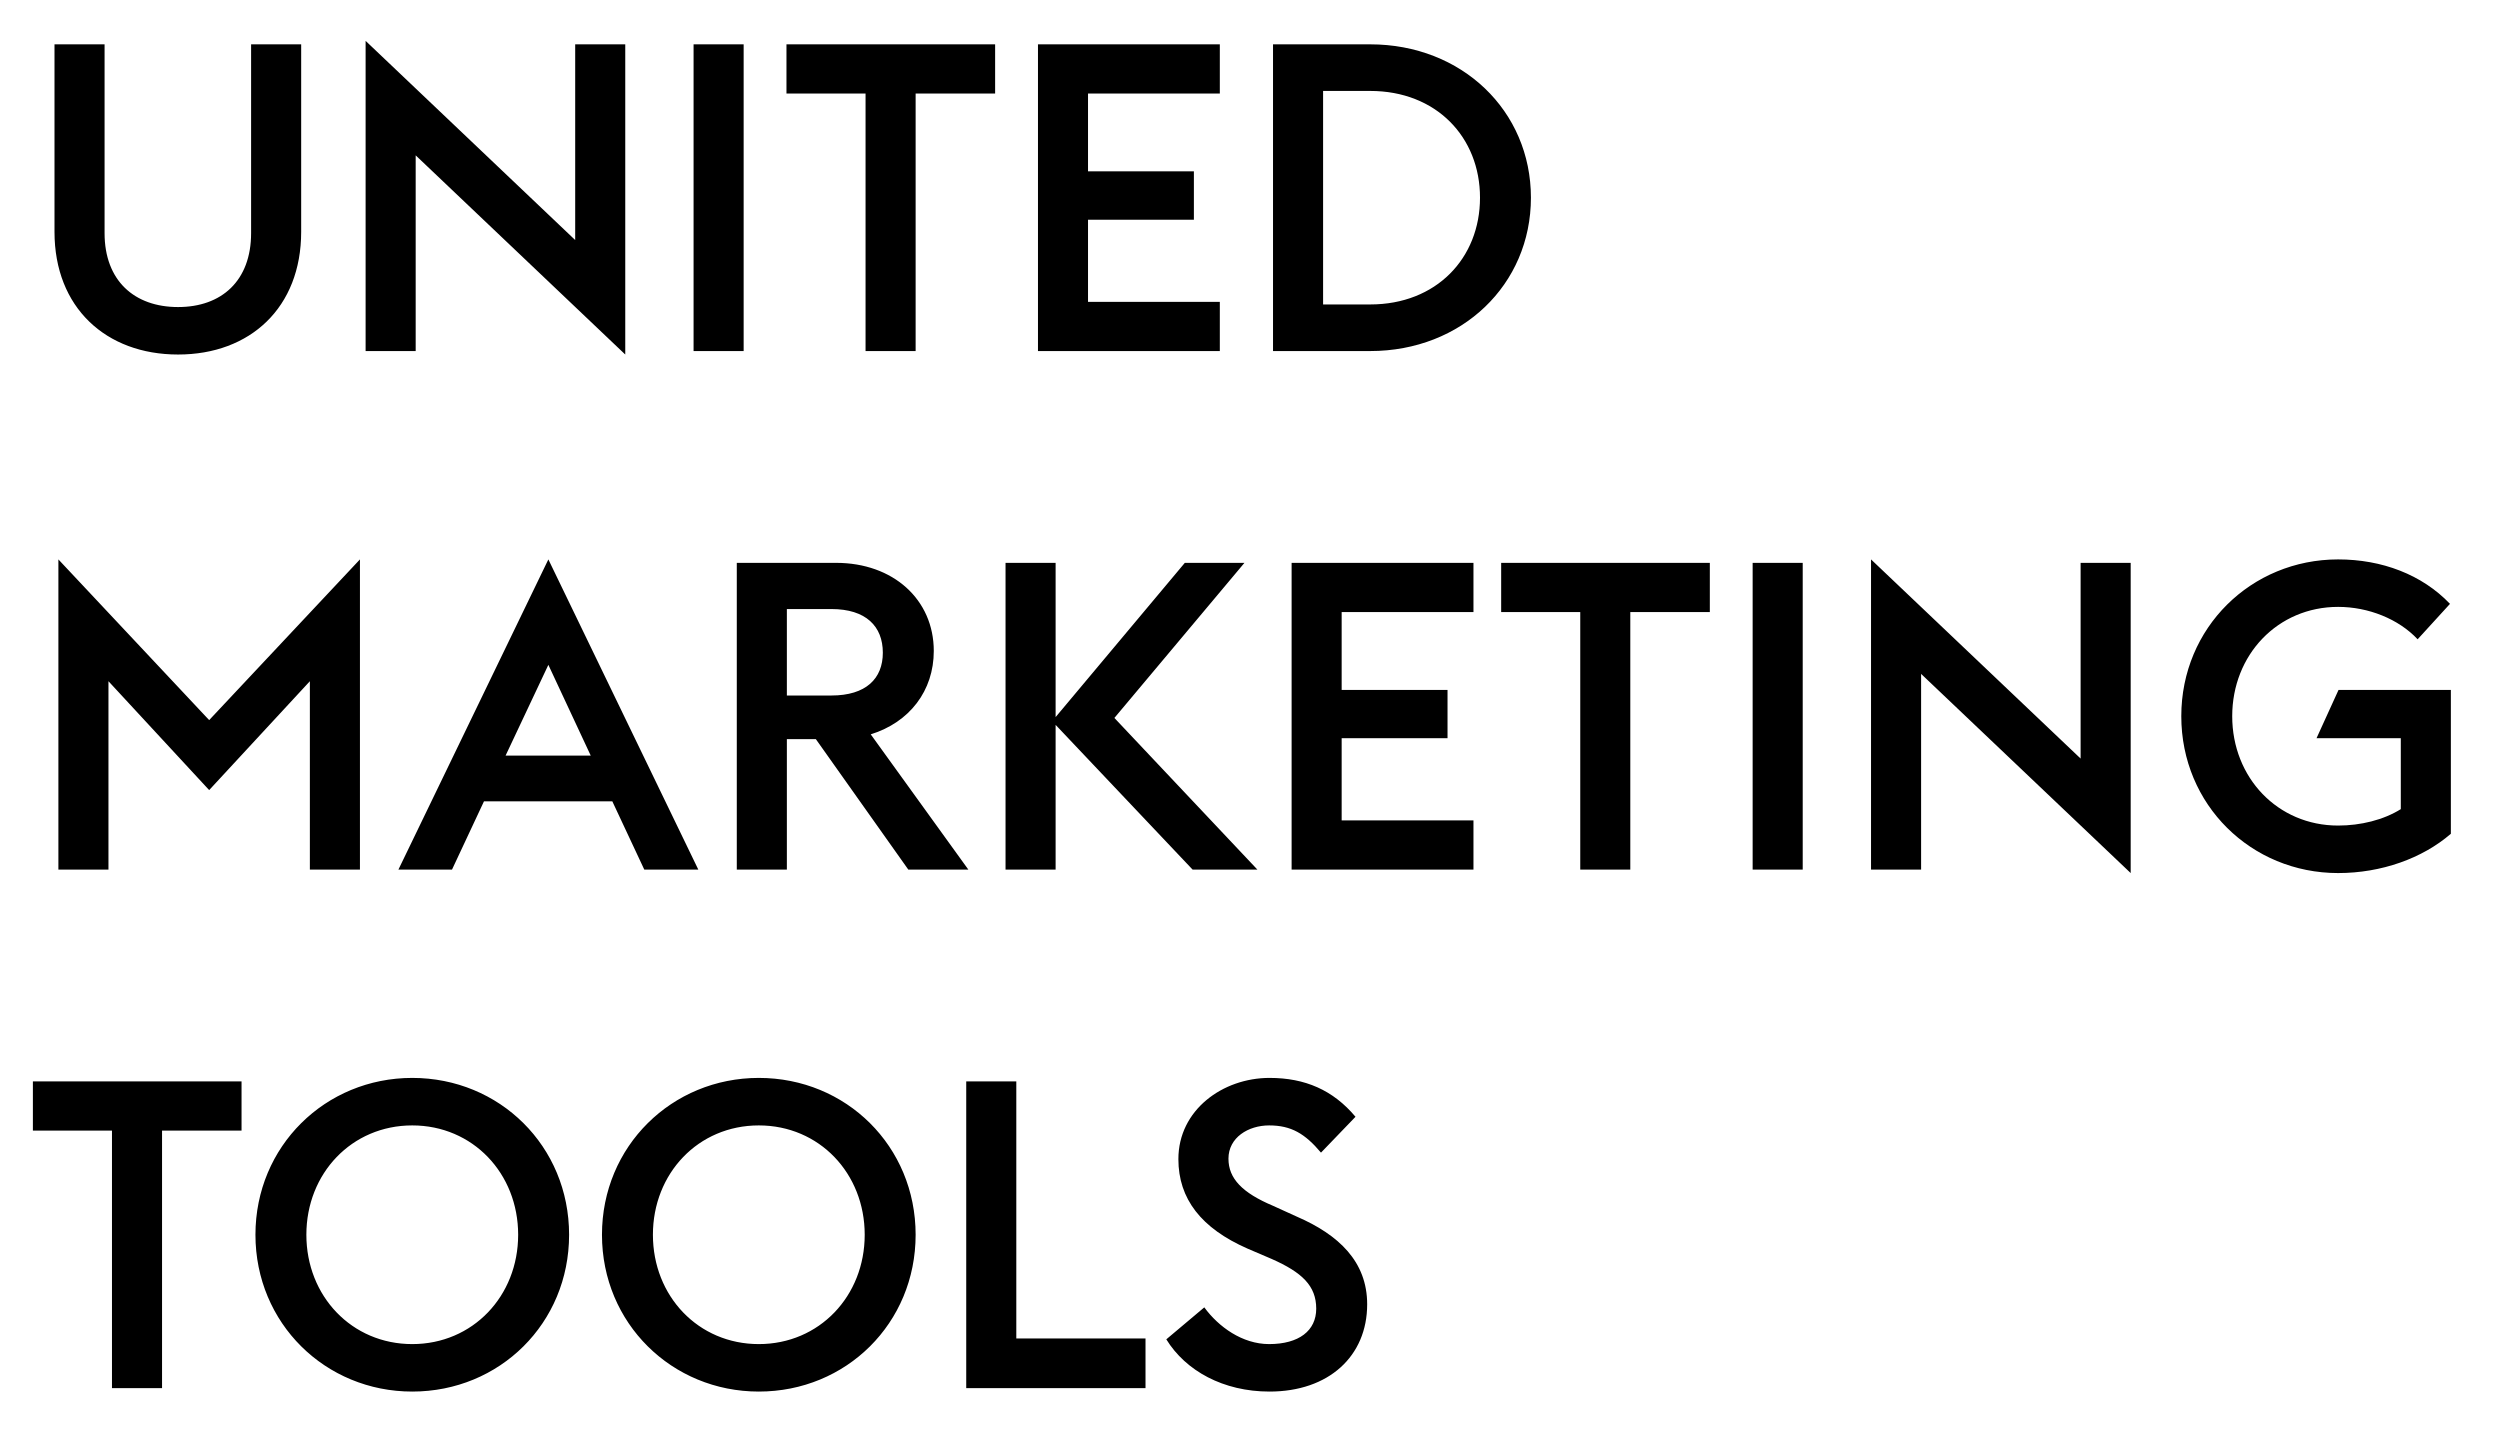
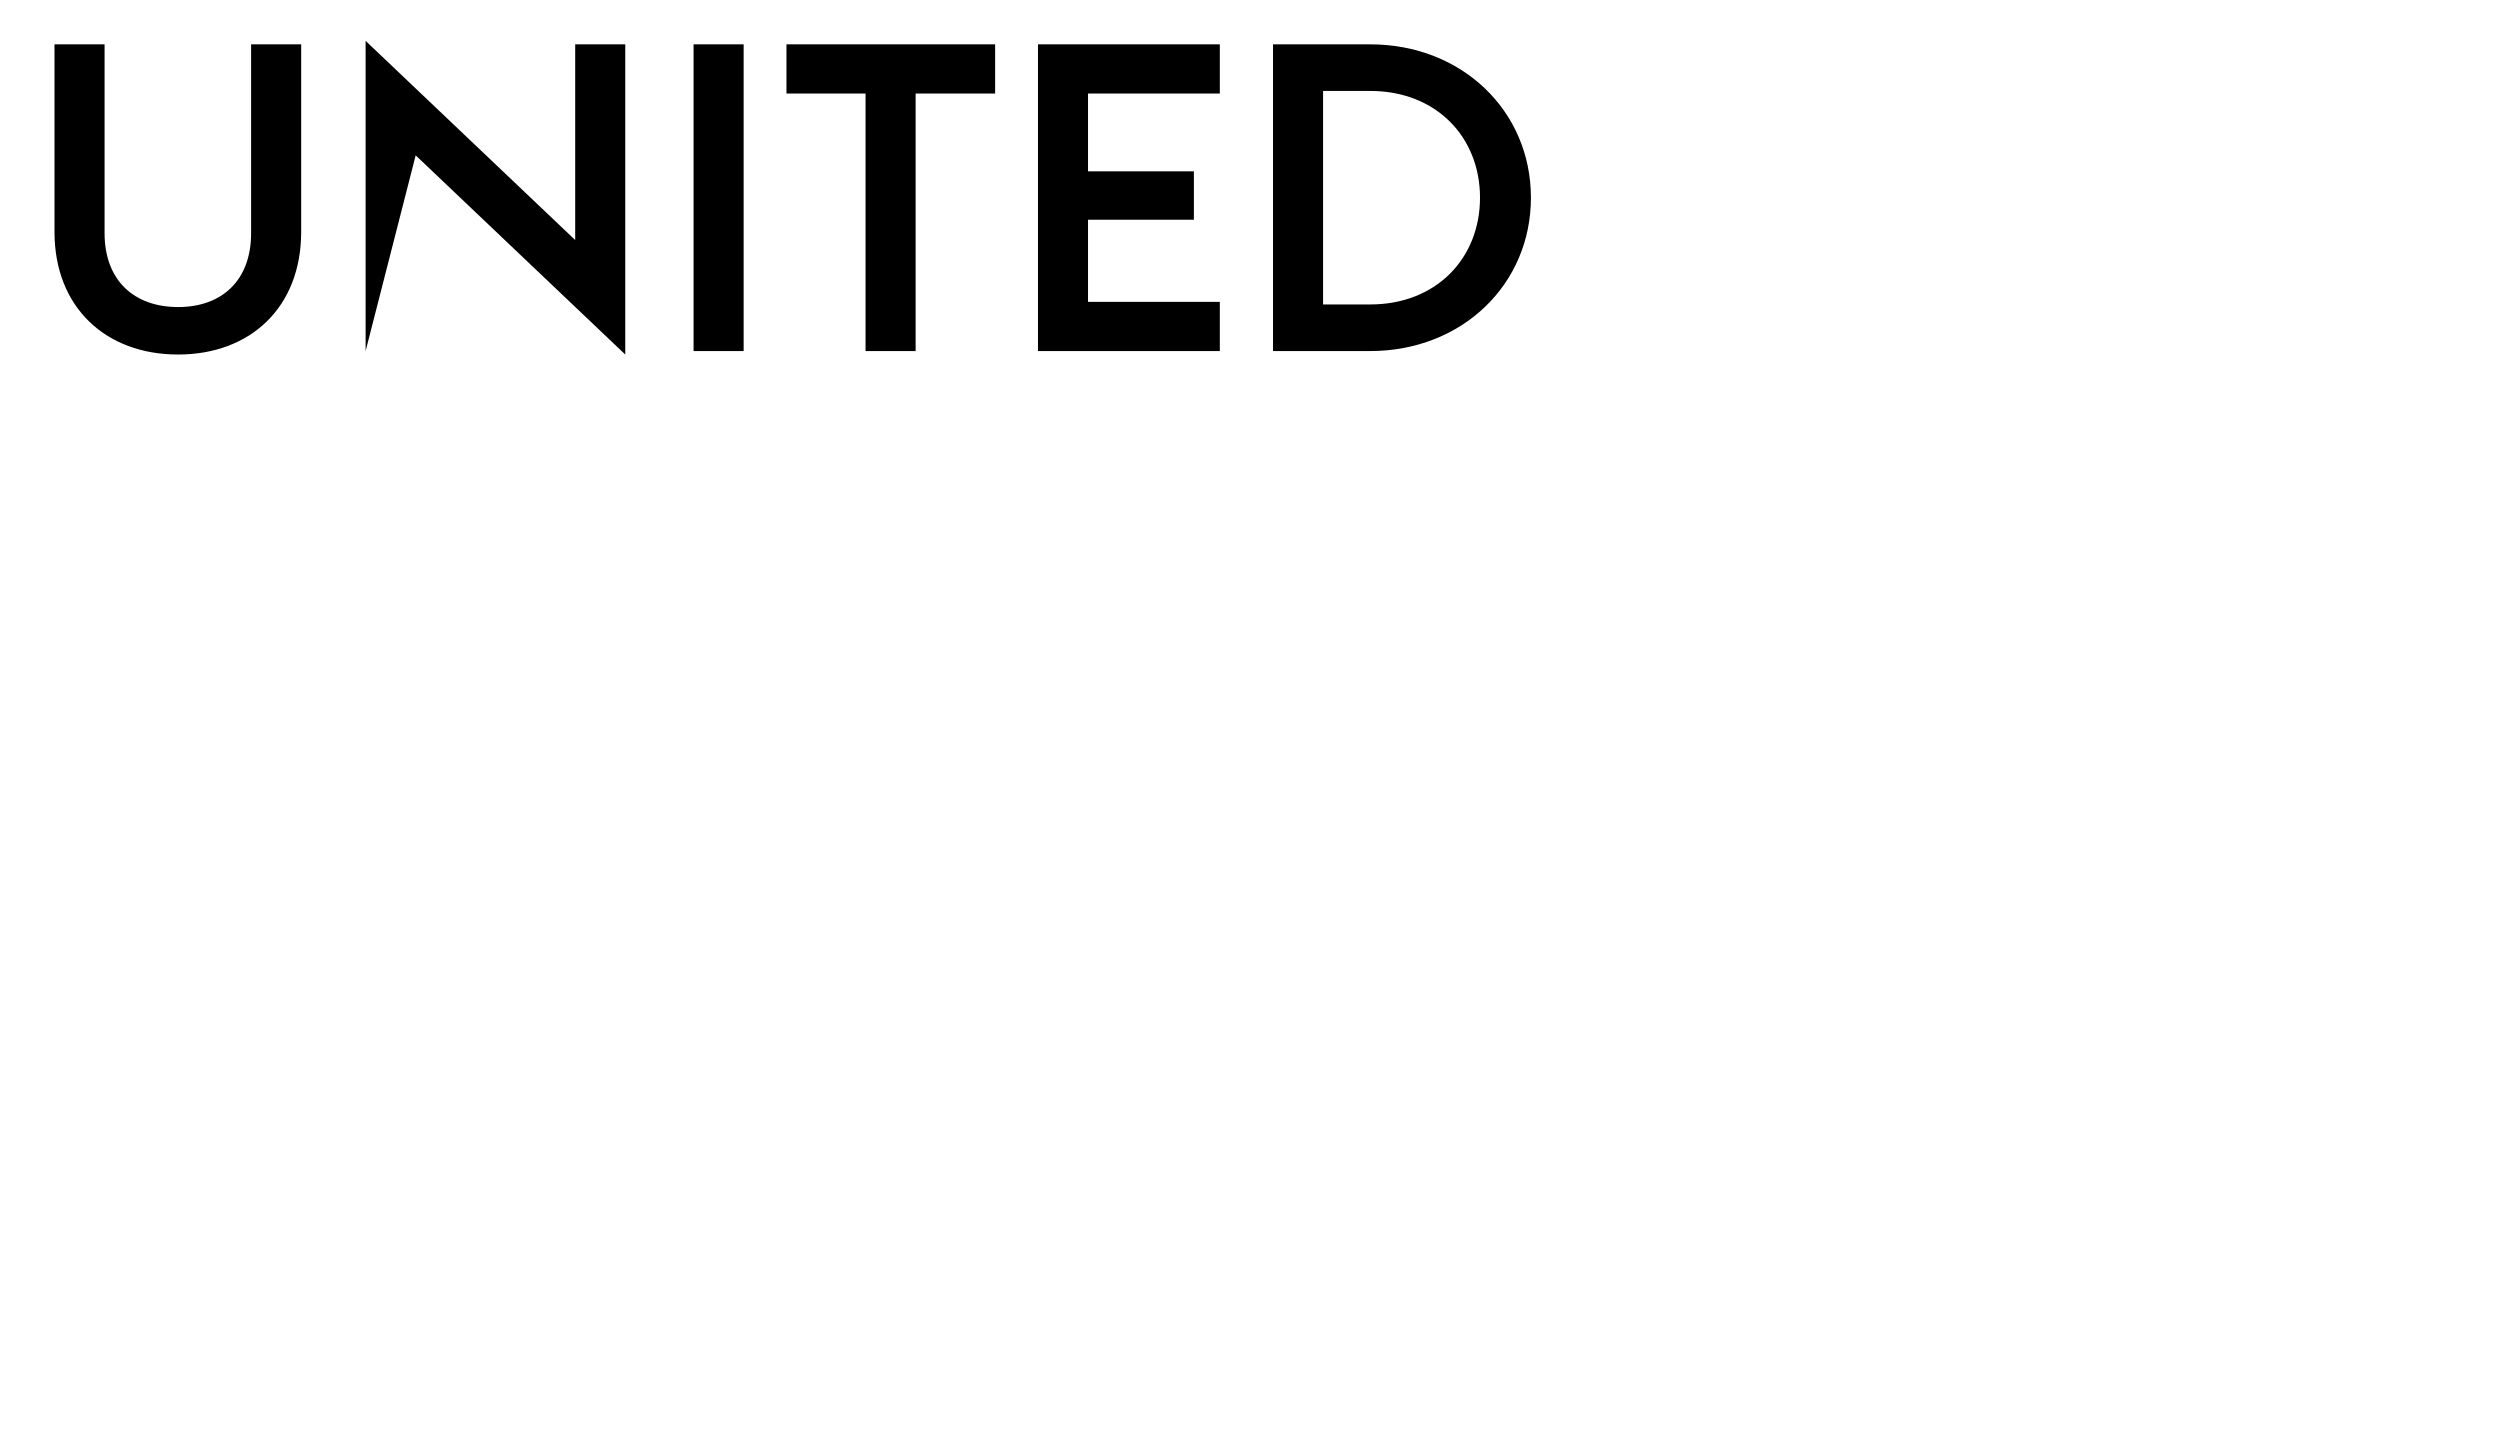
<svg xmlns="http://www.w3.org/2000/svg" width="4724px" height="2716px" version="1.1" xml:space="preserve" style="fill-rule:evenodd;clip-rule:evenodd;stroke-linejoin:round;stroke-miterlimit:1.414;">
  <g>
    <g id="Layer1">
      <g>
-         <path d="M211.584,2623L306.201,2623L306.201,2136.35L456.422,2136.35L456.422,2043.38L62.142,2043.38L62.142,2136.35L211.584,2136.35L211.584,2623ZM779.007,2539.79C664.679,2539.79 578.91,2449.17 578.91,2333.19C578.91,2217.21 664.679,2126.58 779.007,2126.58C893.336,2126.58 979.105,2217.21 979.105,2333.19C979.105,2449.17 893.336,2539.79 779.007,2539.79M779.007,2629.51C943.99,2629.51 1075.37,2500.6 1075.37,2333.19C1075.37,2165.78 943.99,2036.82 779.007,2036.82C614.85,2036.82 482.689,2165.78 482.689,2333.19C482.689,2500.6 614.85,2629.51 779.007,2629.51M1433.85,2539.79C1319.48,2539.79 1233.75,2449.17 1233.75,2333.19C1233.75,2217.21 1319.48,2126.58 1433.85,2126.58C1548.18,2126.58 1633.95,2217.21 1633.95,2333.19C1633.95,2449.17 1548.18,2539.79 1433.85,2539.79M1433.85,2629.51C1598.83,2629.51 1730.17,2500.6 1730.17,2333.19C1730.17,2165.78 1598.83,2036.82 1433.85,2036.82C1269.69,2036.82 1137.49,2165.78 1137.49,2333.19C1137.49,2500.6 1269.69,2629.51 1433.85,2629.51M1825.79,2623L2164.56,2623L2164.56,2529.21L1920.41,2529.21L1920.41,2043.38L1825.79,2043.38L1825.79,2623ZM2398.9,2629.51C2510.8,2629.51 2583.41,2562.67 2583.41,2464.66C2583.41,2383.84 2529.59,2333.19 2450.38,2298.9L2405.46,2278.45C2347.47,2253.97 2321.29,2227.02 2321.29,2189.43C2321.29,2149.41 2358.88,2126.58 2398.12,2126.58C2439.79,2126.58 2465.92,2142.08 2496.13,2178.02L2561.36,2110.26C2518.96,2059.7 2465.92,2036.82 2398.9,2036.82C2310.7,2036.82 2226.67,2097.2 2226.67,2190.26C2226.67,2265.39 2269.9,2320.95 2357.23,2359.32L2403.03,2378.94C2460.19,2404.24 2487.14,2429.55 2487.14,2472.87C2487.14,2514.49 2454.46,2539.79 2398.12,2539.79C2347.47,2539.79 2302.54,2507.16 2275.63,2470.39L2203.85,2530.81C2240.56,2590.36 2311.53,2629.51 2398.9,2629.51" style="fill:black;fill-rule:nonzero;" />
-       </g>
+         </g>
      <g>
-         <path d="M110.335,1643.19L204.951,1643.19L204.951,1287.23L395.238,1492.96L585.525,1287.23L585.525,1643.19L680.142,1643.19L680.142,1057.06L395.238,1360.71L110.335,1057.06L110.335,1643.19ZM752.846,1643.19L854.109,1643.19L914.528,1514.19L1157.03,1514.19L1217.45,1643.19L1319.54,1643.19L1036.19,1057.06L752.846,1643.19ZM1036.19,1256.29L1116.23,1427.73L955.372,1427.73L1036.19,1256.29ZM1716.34,1643.19L1829.79,1643.19L1645.33,1387.62C1718.77,1364.79 1764.47,1305.24 1764.47,1230.06C1764.47,1132.88 1687.78,1063.57 1579.96,1063.57L1392.24,1063.57L1392.24,1643.19L1486.86,1643.19L1486.86,1396.61L1541.59,1396.61L1716.34,1643.19ZM1486.86,1314.23L1486.86,1150.85L1570.97,1150.85C1636.34,1150.85 1668.2,1183.54 1668.2,1233.36C1668.2,1282.37 1636.34,1314.23 1570.97,1314.23L1486.86,1314.23ZM1900.07,1643.19L1994.69,1643.19L1994.69,1369.7L2253.55,1643.19L2375.99,1643.19L2105.76,1356.63L2351.51,1063.57L2238.84,1063.57L1994.69,1355.03L1994.69,1063.57L1900.07,1063.57L1900.07,1643.19ZM2440.63,1643.19L2784.26,1643.19L2784.26,1550.22L2535.2,1550.22L2535.2,1394.96L2735.25,1394.96L2735.25,1303.64L2535.2,1303.64L2535.2,1156.53L2784.26,1156.53L2784.26,1063.57L2440.63,1063.57L2440.63,1643.19ZM2986.05,1643.19L3080.62,1643.19L3080.62,1156.53L3230.89,1156.53L3230.89,1063.57L2836.61,1063.57L2836.61,1156.53L2986.05,1156.53L2986.05,1643.19ZM3311.8,1643.19L3406.41,1643.19L3406.41,1063.57L3311.8,1063.57L3311.8,1643.19ZM4026.14,1649.74L4026.14,1063.57L3931.52,1063.57L3931.52,1433.37L3535.5,1057.06L3535.5,1643.19L3630.12,1643.19L3630.12,1273.38L4026.14,1649.74ZM4418.13,1649.74C4499.77,1649.74 4577.34,1622.01 4631.15,1575.48L4631.15,1303.64L4418.91,1303.64L4377.29,1394.96L4536.54,1394.96L4536.54,1528.95C4503.85,1549.39 4460.58,1559.98 4418.13,1559.98C4303.76,1559.98 4217.99,1469.31 4217.99,1353.38C4217.99,1237.44 4303.76,1146.77 4418.13,1146.77C4475.29,1146.77 4532.46,1169.65 4568.35,1208.01L4629.5,1141.04C4576.51,1085.57 4500.6,1057.06 4418.13,1057.06C4253.93,1057.06 4121.77,1185.96 4121.77,1353.38C4121.77,1520.79 4253.93,1649.74 4418.13,1649.74" style="fill:black;fill-rule:nonzero;" />
-       </g>
+         </g>
      <g>
-         <path d="M336.456,669.911C472.879,669.911 569.1,581.025 569.1,438.138L569.1,83.785L474.484,83.785L474.484,440.568C474.484,530.371 418.97,580.2 336.456,580.2C253.942,580.2 197.603,530.371 197.603,440.568L197.603,83.785L102.986,83.785L102.986,438.138C102.986,581.025 200.032,669.911 336.456,669.911M1181.49,669.911L1181.49,83.785L1086.88,83.785L1086.88,453.587L690.855,77.23L690.855,663.356L785.471,663.356L785.471,293.555L1181.49,669.911ZM1310.58,663.356L1405.2,663.356L1405.2,83.739L1310.58,83.739L1310.58,663.356ZM1635.55,663.356L1730.17,663.356L1730.17,176.751L1880.39,176.751L1880.39,83.785L1486.11,83.785L1486.11,176.751L1635.55,176.751L1635.55,663.356ZM1961.35,663.356L2304.97,663.356L2304.97,570.39L2055.92,570.39L2055.92,415.172L2255.97,415.172L2255.97,323.81L2055.92,323.81L2055.92,176.751L2304.97,176.751L2304.97,83.785L1961.35,83.785L1961.35,663.356ZM2500.12,575.295L2500.12,171.846L2589.14,171.846C2714.1,171.846 2796.62,259.22 2796.62,373.548C2796.62,487.922 2714.1,575.295 2589.14,575.295L2500.12,575.295ZM2405.5,663.356L2589.14,663.356C2762.28,663.356 2892.84,537.751 2892.84,373.548C2892.84,209.39 2762.28,83.785 2589.14,83.785L2405.5,83.785L2405.5,663.356Z" style="fill:black;fill-rule:nonzero;" />
+         <path d="M336.456,669.911C472.879,669.911 569.1,581.025 569.1,438.138L569.1,83.785L474.484,83.785L474.484,440.568C474.484,530.371 418.97,580.2 336.456,580.2C253.942,580.2 197.603,530.371 197.603,440.568L197.603,83.785L102.986,83.785L102.986,438.138C102.986,581.025 200.032,669.911 336.456,669.911M1181.49,669.911L1181.49,83.785L1086.88,83.785L1086.88,453.587L690.855,77.23L690.855,663.356L785.471,293.555L1181.49,669.911ZM1310.58,663.356L1405.2,663.356L1405.2,83.739L1310.58,83.739L1310.58,663.356ZM1635.55,663.356L1730.17,663.356L1730.17,176.751L1880.39,176.751L1880.39,83.785L1486.11,83.785L1486.11,176.751L1635.55,176.751L1635.55,663.356ZM1961.35,663.356L2304.97,663.356L2304.97,570.39L2055.92,570.39L2055.92,415.172L2255.97,415.172L2255.97,323.81L2055.92,323.81L2055.92,176.751L2304.97,176.751L2304.97,83.785L1961.35,83.785L1961.35,663.356ZM2500.12,575.295L2500.12,171.846L2589.14,171.846C2714.1,171.846 2796.62,259.22 2796.62,373.548C2796.62,487.922 2714.1,575.295 2589.14,575.295L2500.12,575.295ZM2405.5,663.356L2589.14,663.356C2762.28,663.356 2892.84,537.751 2892.84,373.548C2892.84,209.39 2762.28,83.785 2589.14,83.785L2405.5,83.785L2405.5,663.356Z" style="fill:black;fill-rule:nonzero;" />
      </g>
    </g>
  </g>
</svg>